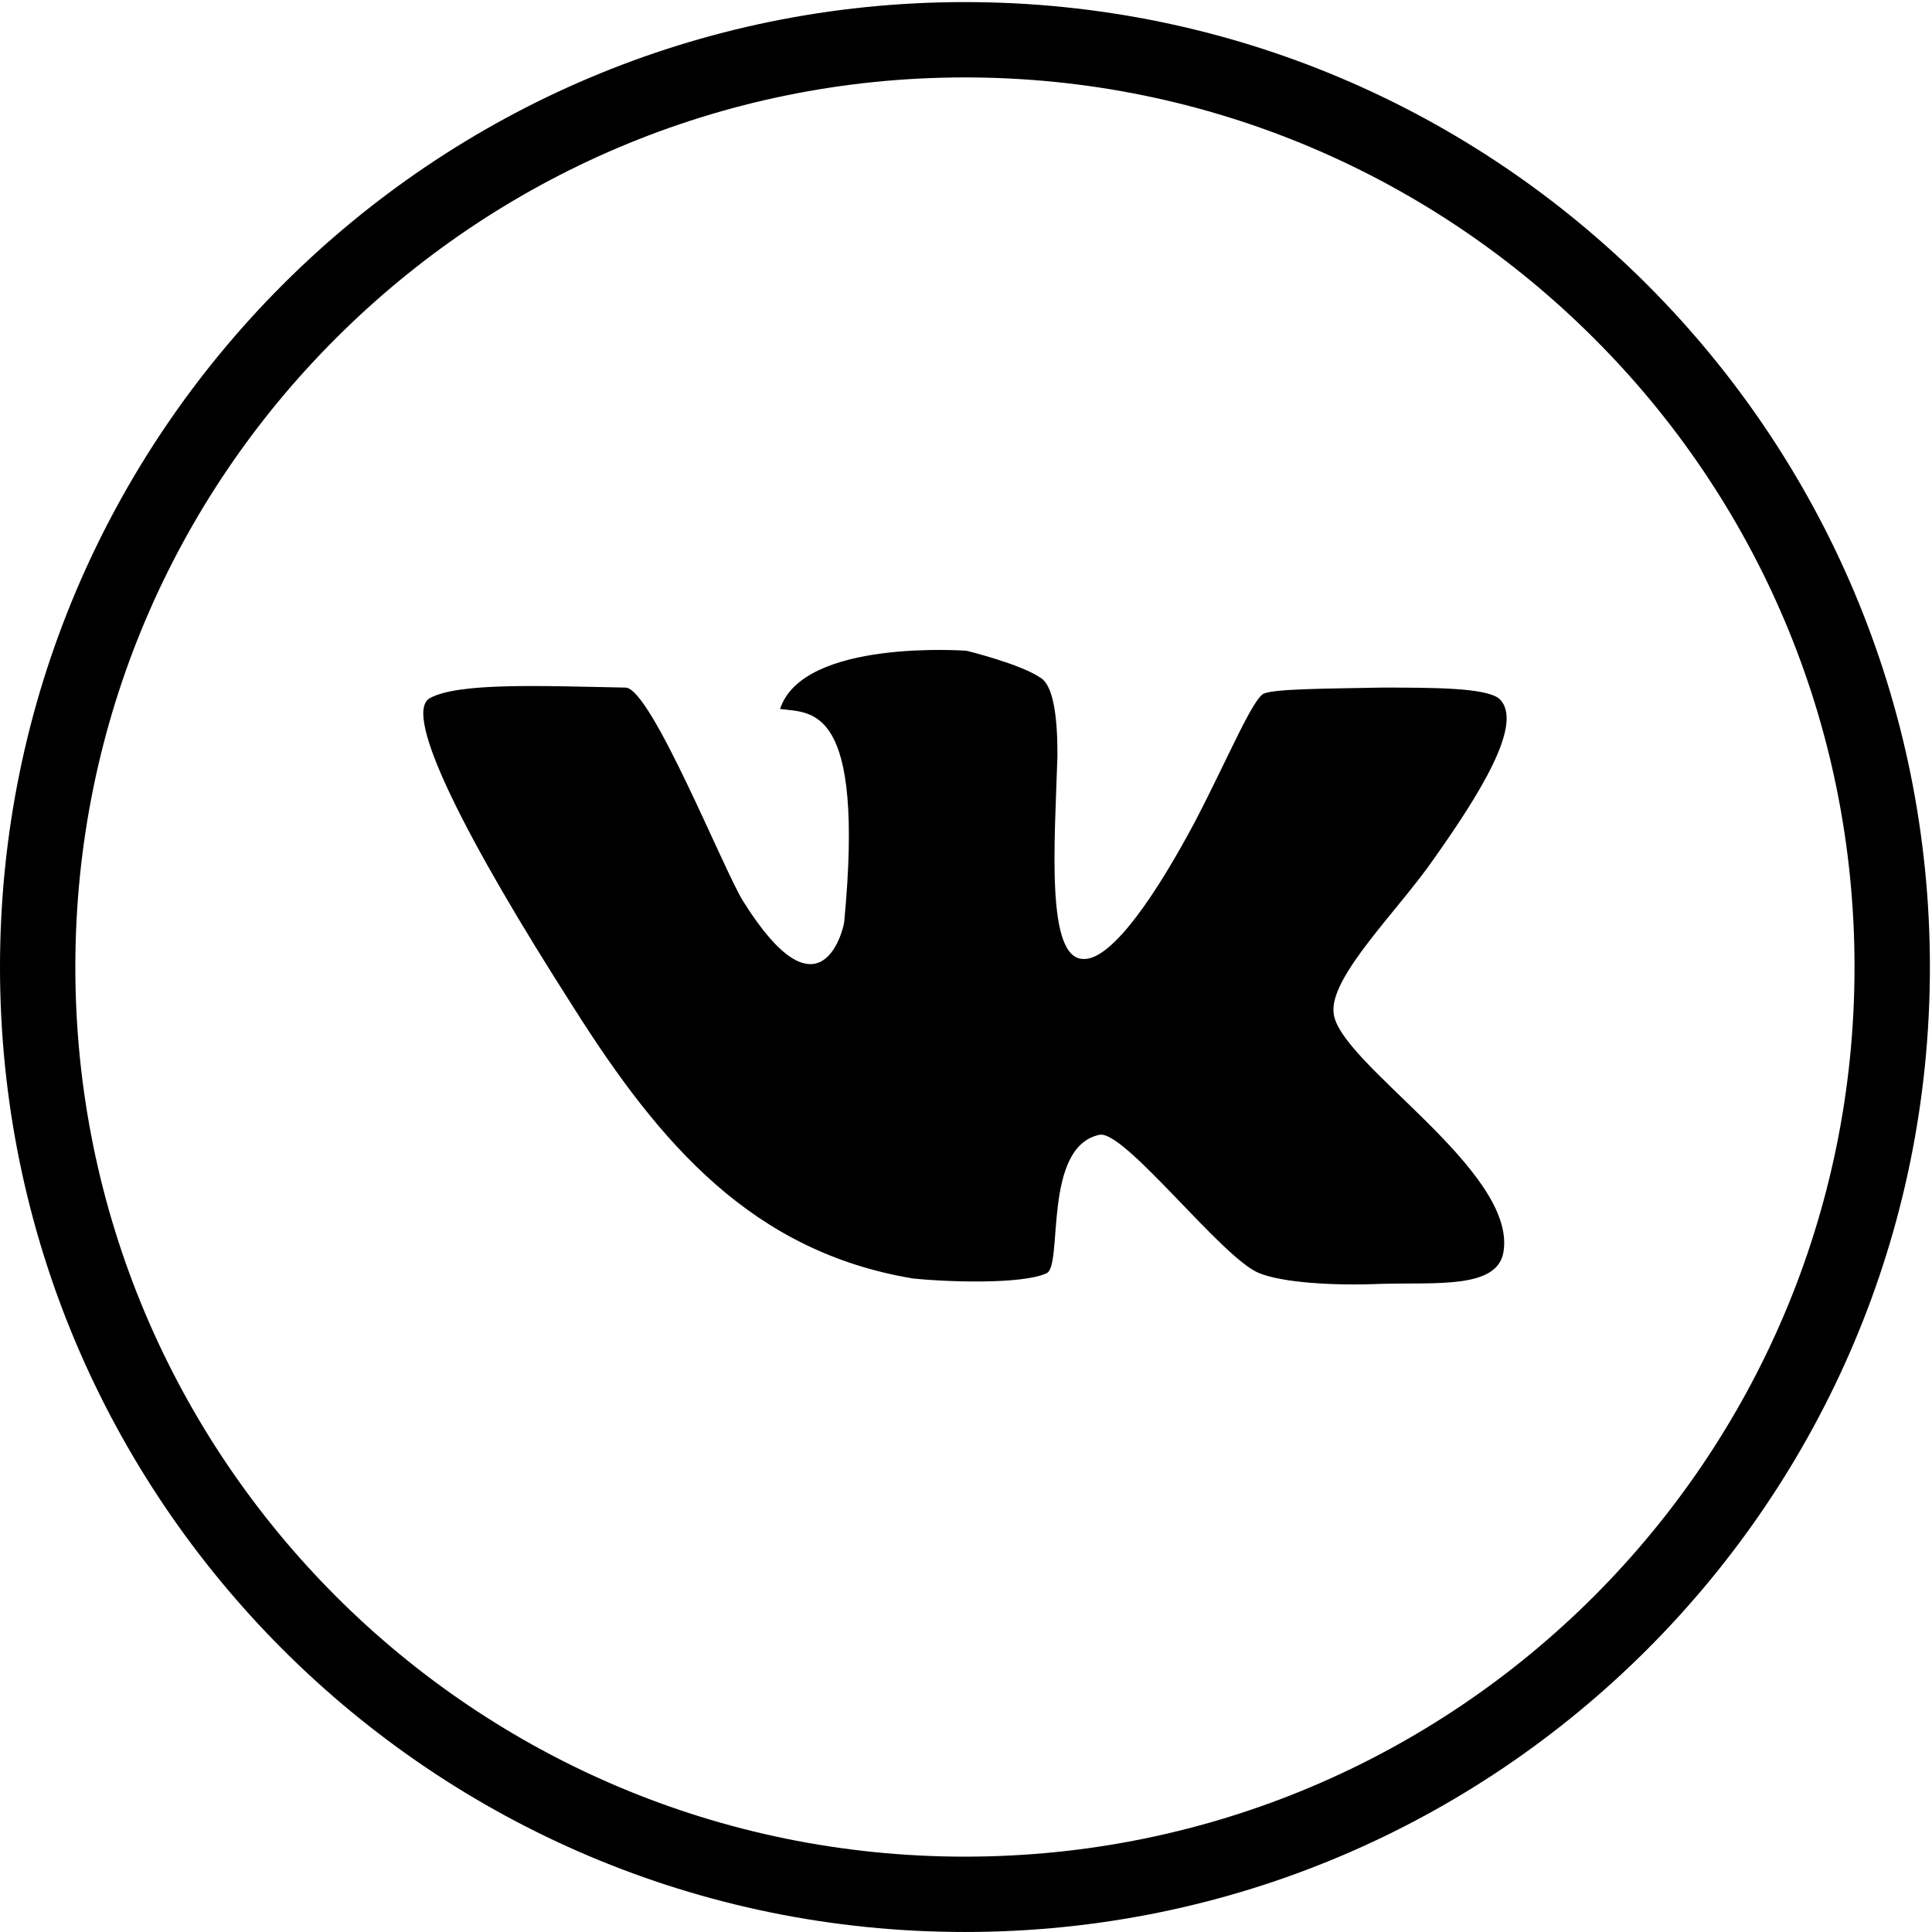
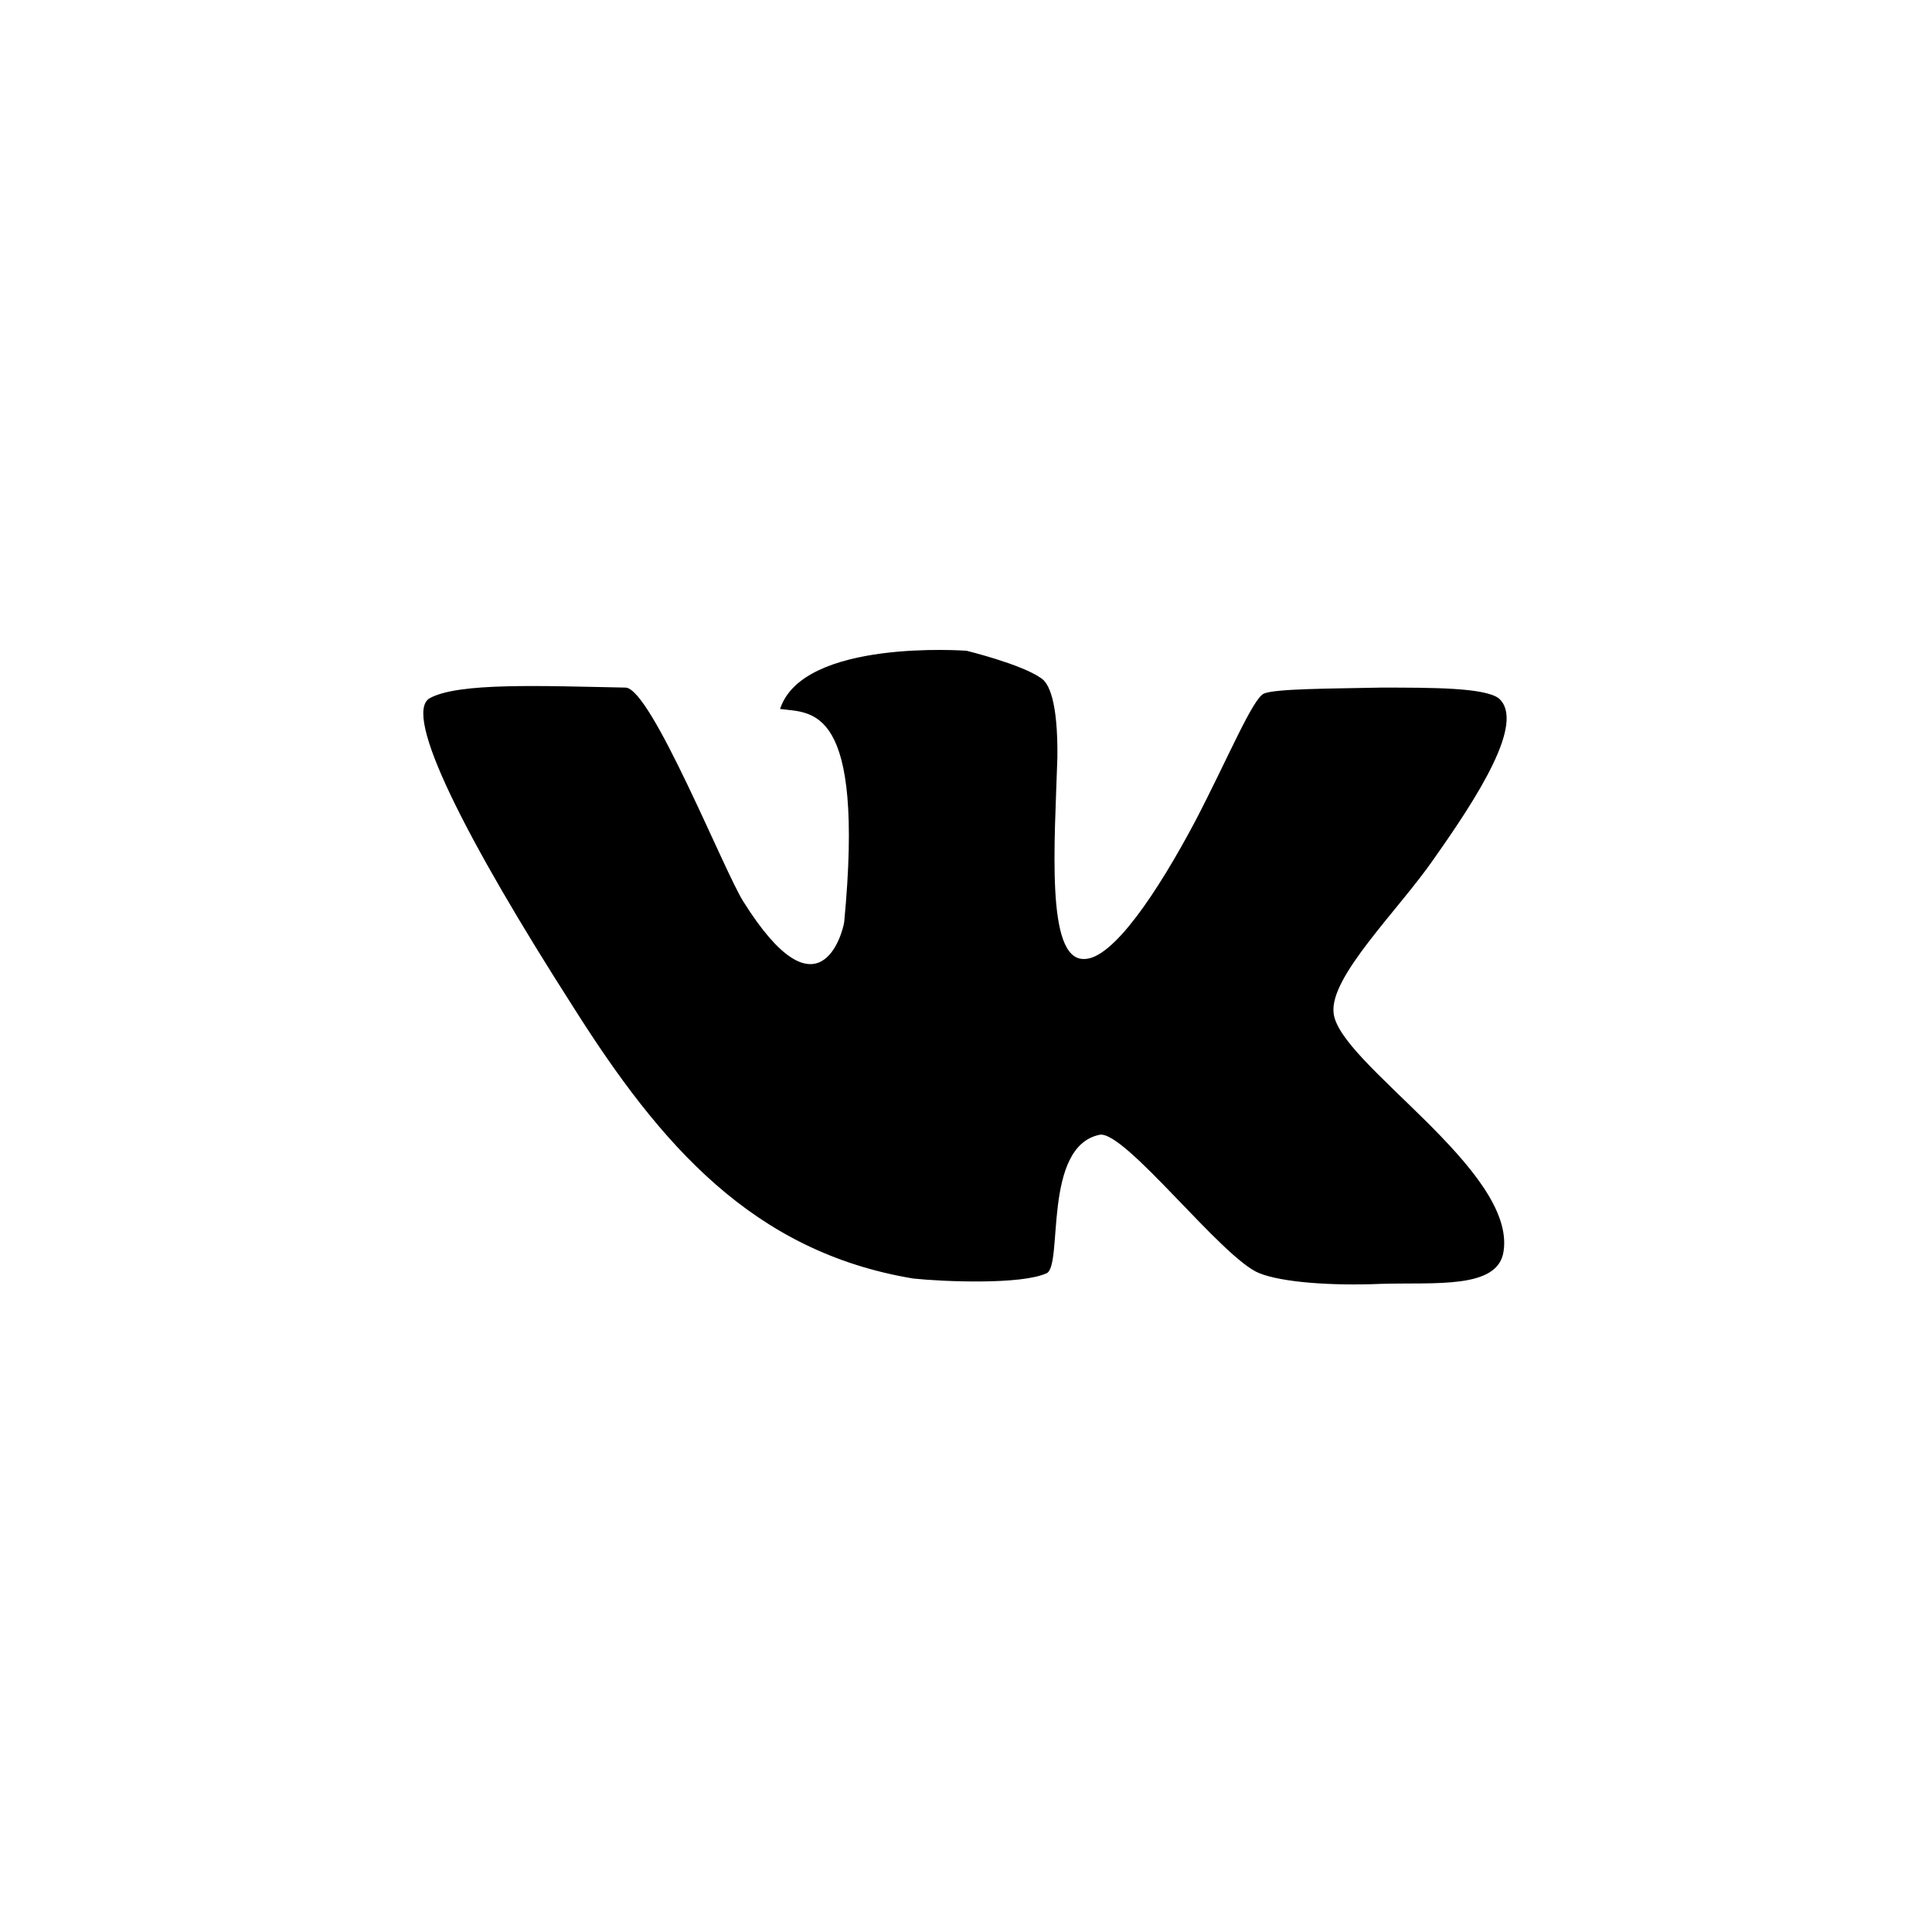
<svg xmlns="http://www.w3.org/2000/svg" xmlns:ns1="http://sodipodi.sourceforge.net/DTD/sodipodi-0.dtd" xmlns:ns2="http://www.inkscape.org/namespaces/inkscape" version="1.1" id="svg266" xml:space="preserve" width="30" height="30" viewBox="0 0 30 30" ns1:docname="soc-icon-3.svg" ns2:version="0.92.4 (unknown)">
  <defs id="defs270">
    <clipPath clipPathUnits="userSpaceOnUse" id="clipPath282">
      <path d="M 0,99.036 H 99.036 V 0 H 0 Z" id="path280" ns2:connector-curvature="0" />
    </clipPath>
  </defs>
  <ns1:namedview pagecolor="#ffffff" bordercolor="#666666" borderopacity="1" objecttolerance="10" gridtolerance="10" guidetolerance="10" ns2:pageopacity="0" ns2:pageshadow="2" ns2:window-width="1920" ns2:window-height="1007" id="namedview268" showgrid="false" ns2:zoom="1.7872253" ns2:cx="66.024063" ns2:cy="66.023872" ns2:window-x="0" ns2:window-y="24" ns2:window-maximized="1" ns2:current-layer="g274" />
  <g id="g274" ns2:groupmode="layer" ns2:label="soc-icon-3" transform="matrix(1.333,0,0,-1.333,0,30)">
    <g id="g276" transform="matrix(0.227,0,0,0.227,0,1.5456193e-4)">
      <g id="g278" clip-path="url(#clipPath282)">
        <g id="g284" transform="translate(81.79,81.789)">
-           <path d="m 0,0 c -8.254,8.253 -19.66,13.381 -32.272,13.381 -12.613,0 -24.019,-5.128 -32.273,-13.381 -8.278,-8.253 -13.379,-19.659 -13.379,-32.271 0,-12.613 5.101,-24.018 13.379,-32.298 8.254,-8.253 19.66,-13.354 32.273,-13.354 12.612,0 24.018,5.101 32.272,13.354 8.279,8.28 13.378,19.685 13.378,32.298 C 13.378,-19.659 8.279,-8.253 0,0 m -32.272,17.247 c 13.682,0 26.047,-5.54 35.013,-14.504 8.965,-8.967 14.505,-21.359 14.505,-35.014 0,-13.682 -5.54,-26.047 -14.505,-35.014 -8.966,-8.965 -21.331,-14.504 -35.013,-14.504 -13.683,0 -26.048,5.539 -35.014,14.504 -8.965,8.967 -14.504,21.332 -14.504,35.014 0,13.655 5.539,26.047 14.504,35.014 8.966,8.964 21.331,14.504 35.014,14.504" style="fill-opacity:1;fill-rule:nonzero;stroke:none" id="path286" ns2:connector-curvature="0" />
-         </g>
+           </g>
        <g id="g288" transform="translate(76.908,63.31)">
          <path d="m 0,0 c -0.74,0.548 -3.399,0.548 -6.031,0.548 -2.688,-0.055 -5.375,-0.055 -6.006,-0.302 -0.574,-0.219 -1.863,-3.345 -3.535,-6.552 -1.921,-3.621 -4.25,-7.13 -5.732,-7.073 -1.946,0 -1.479,5.949 -1.342,10.362 0.026,2.88 -0.44,3.813 -0.851,4.058 -1.015,0.714 -3.811,1.397 -3.811,1.397 0,0 -8.391,0.632 -9.569,-2.987 1.617,-0.22 4.359,0.276 3.29,-10.938 -0.082,-0.55 -1.289,-5.156 -5.183,1.069 -0.987,1.562 -4.714,10.911 -6.031,10.966 -4.306,0.083 -8.582,0.274 -10.061,-0.548 -1.4,-0.823 1.863,-7.238 7.375,-15.849 4.467,-7.073 9.212,-12.557 17.437,-13.927 1.563,-0.166 5.567,-0.328 6.856,0.273 0.848,0.412 -0.221,6.498 2.714,7.103 1.289,0.246 6.304,-6.363 8.196,-7.103 1.154,-0.466 3.676,-0.657 6.253,-0.547 2.797,0.081 5.975,-0.275 6.277,1.644 0.687,4.195 -8.47,9.68 -8.718,12.257 -0.219,1.864 3.346,5.291 5.155,7.923 C -1.07,-5.045 1.399,-1.207 0,0" style="fill-opacity:1;fill-rule:evenodd;stroke:none" id="path290" ns2:connector-curvature="0" />
        </g>
      </g>
    </g>
  </g>
</svg>